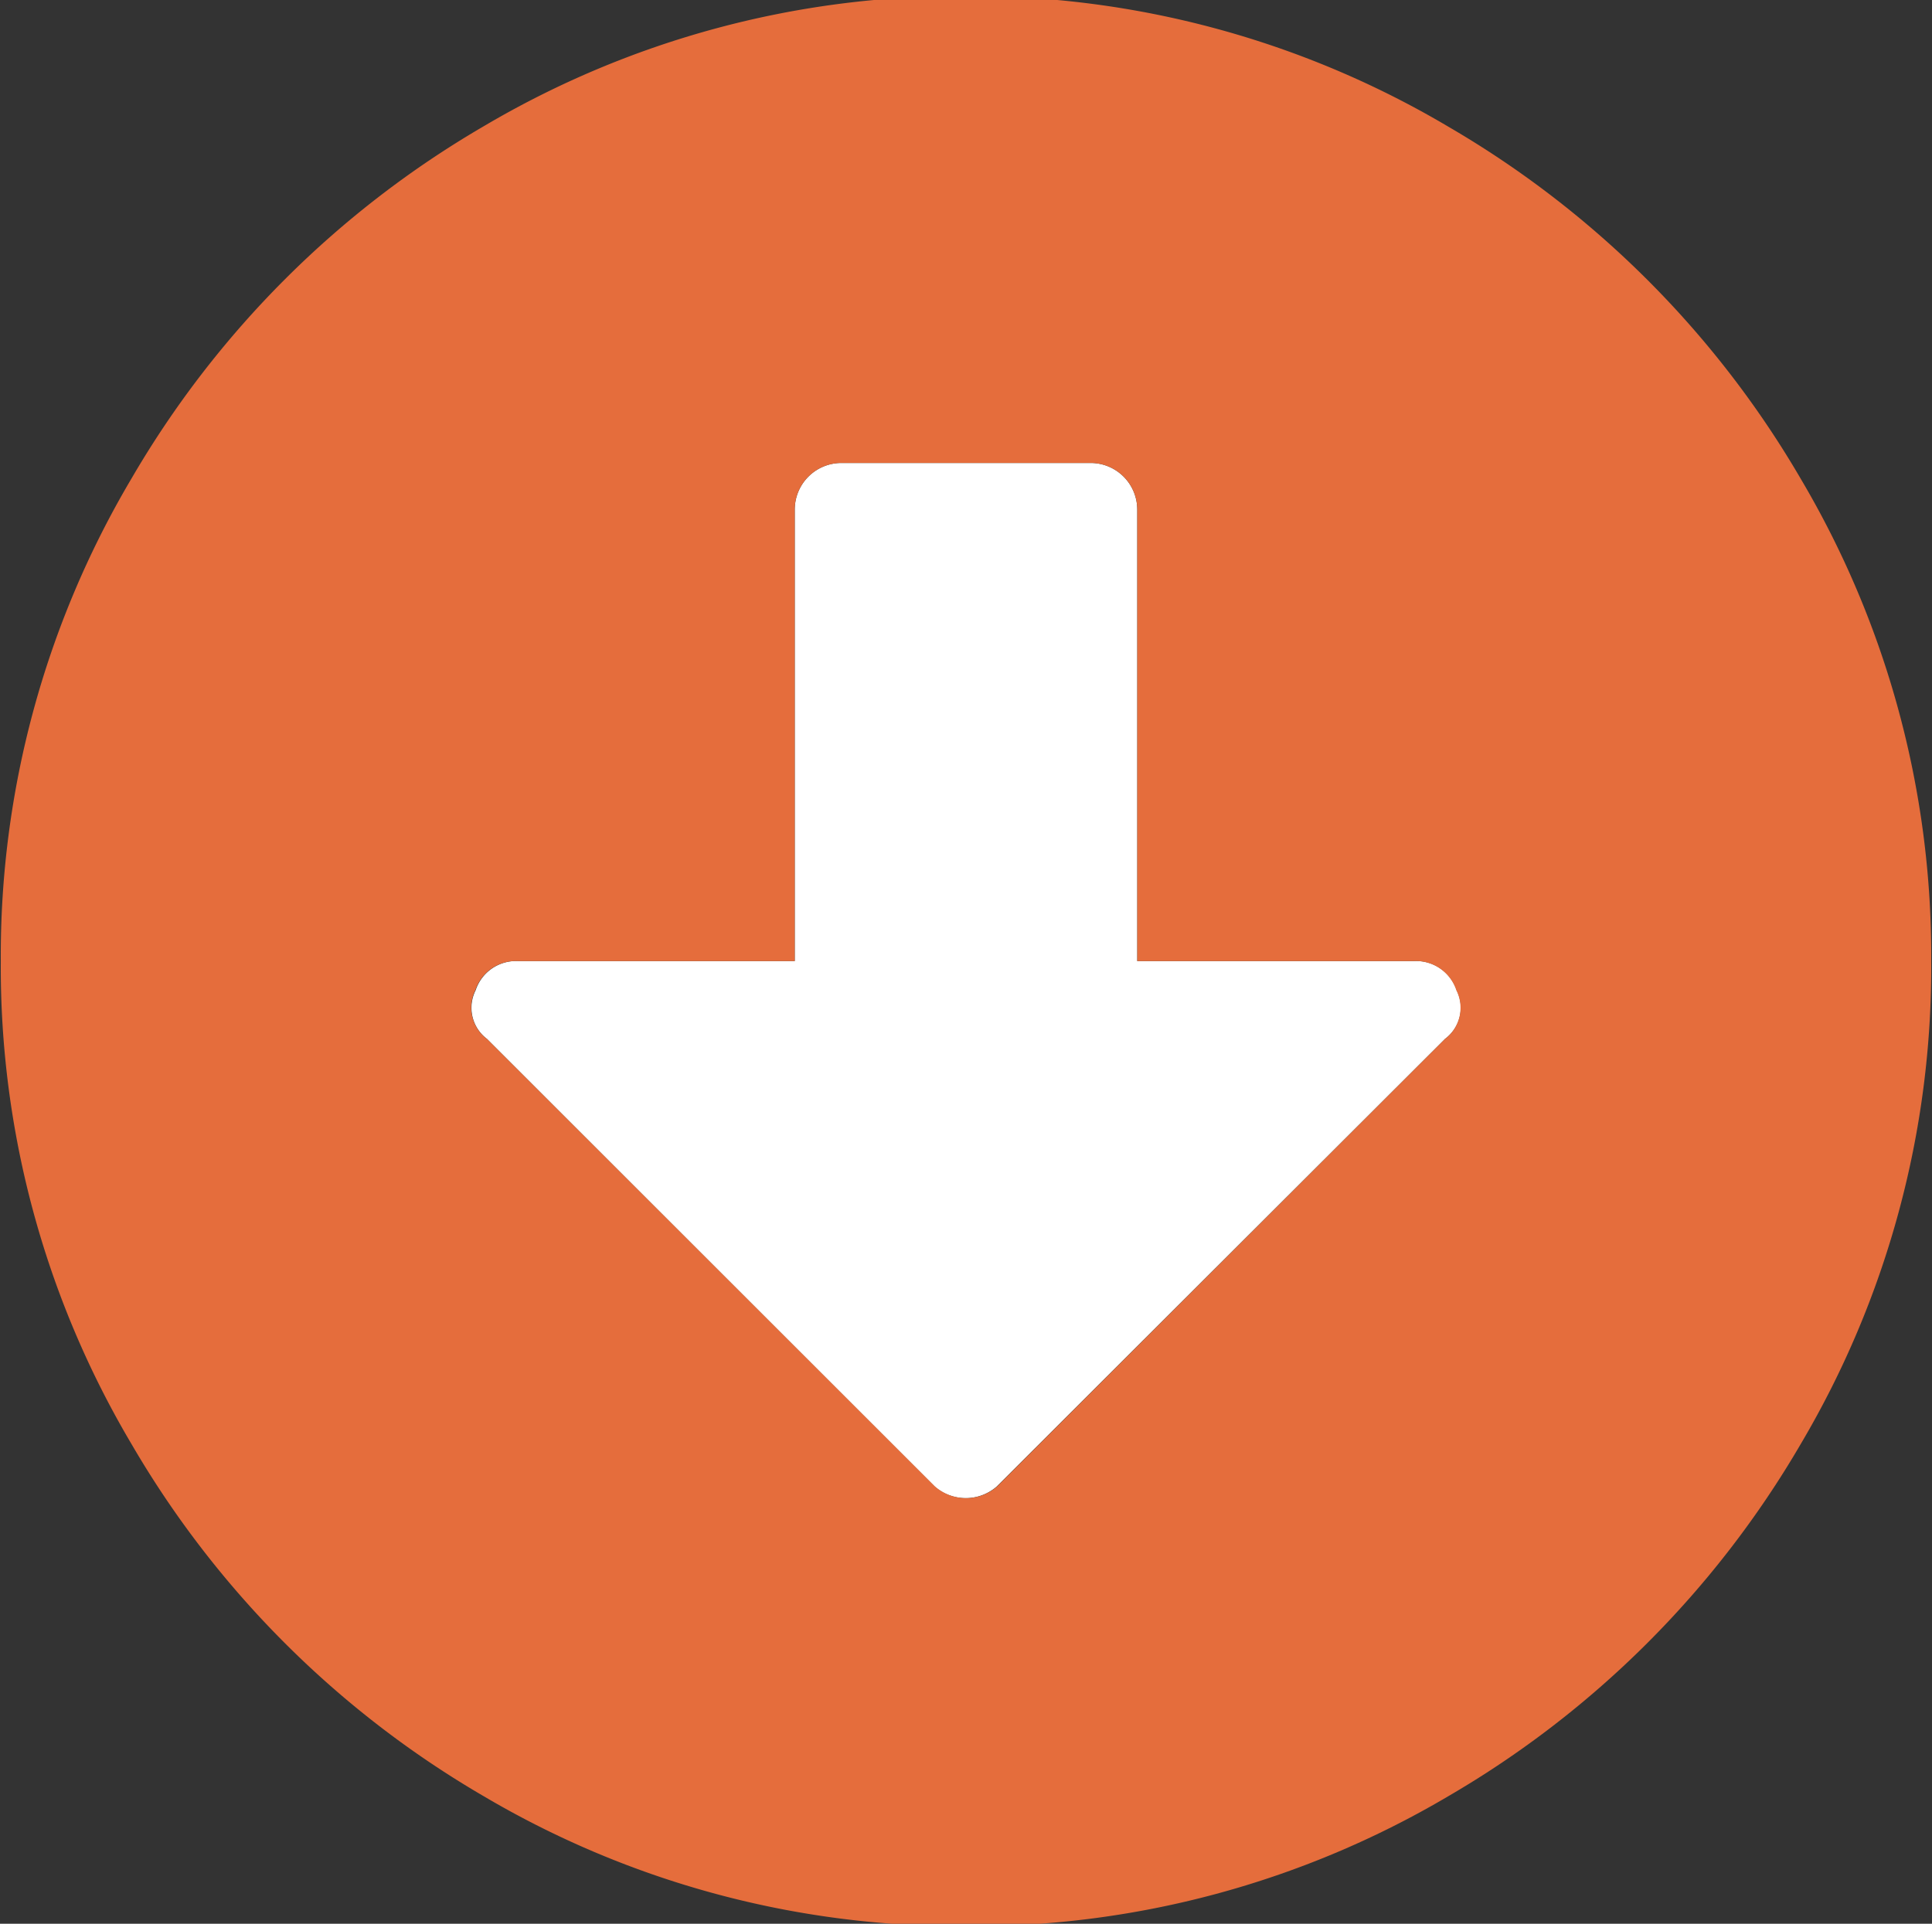
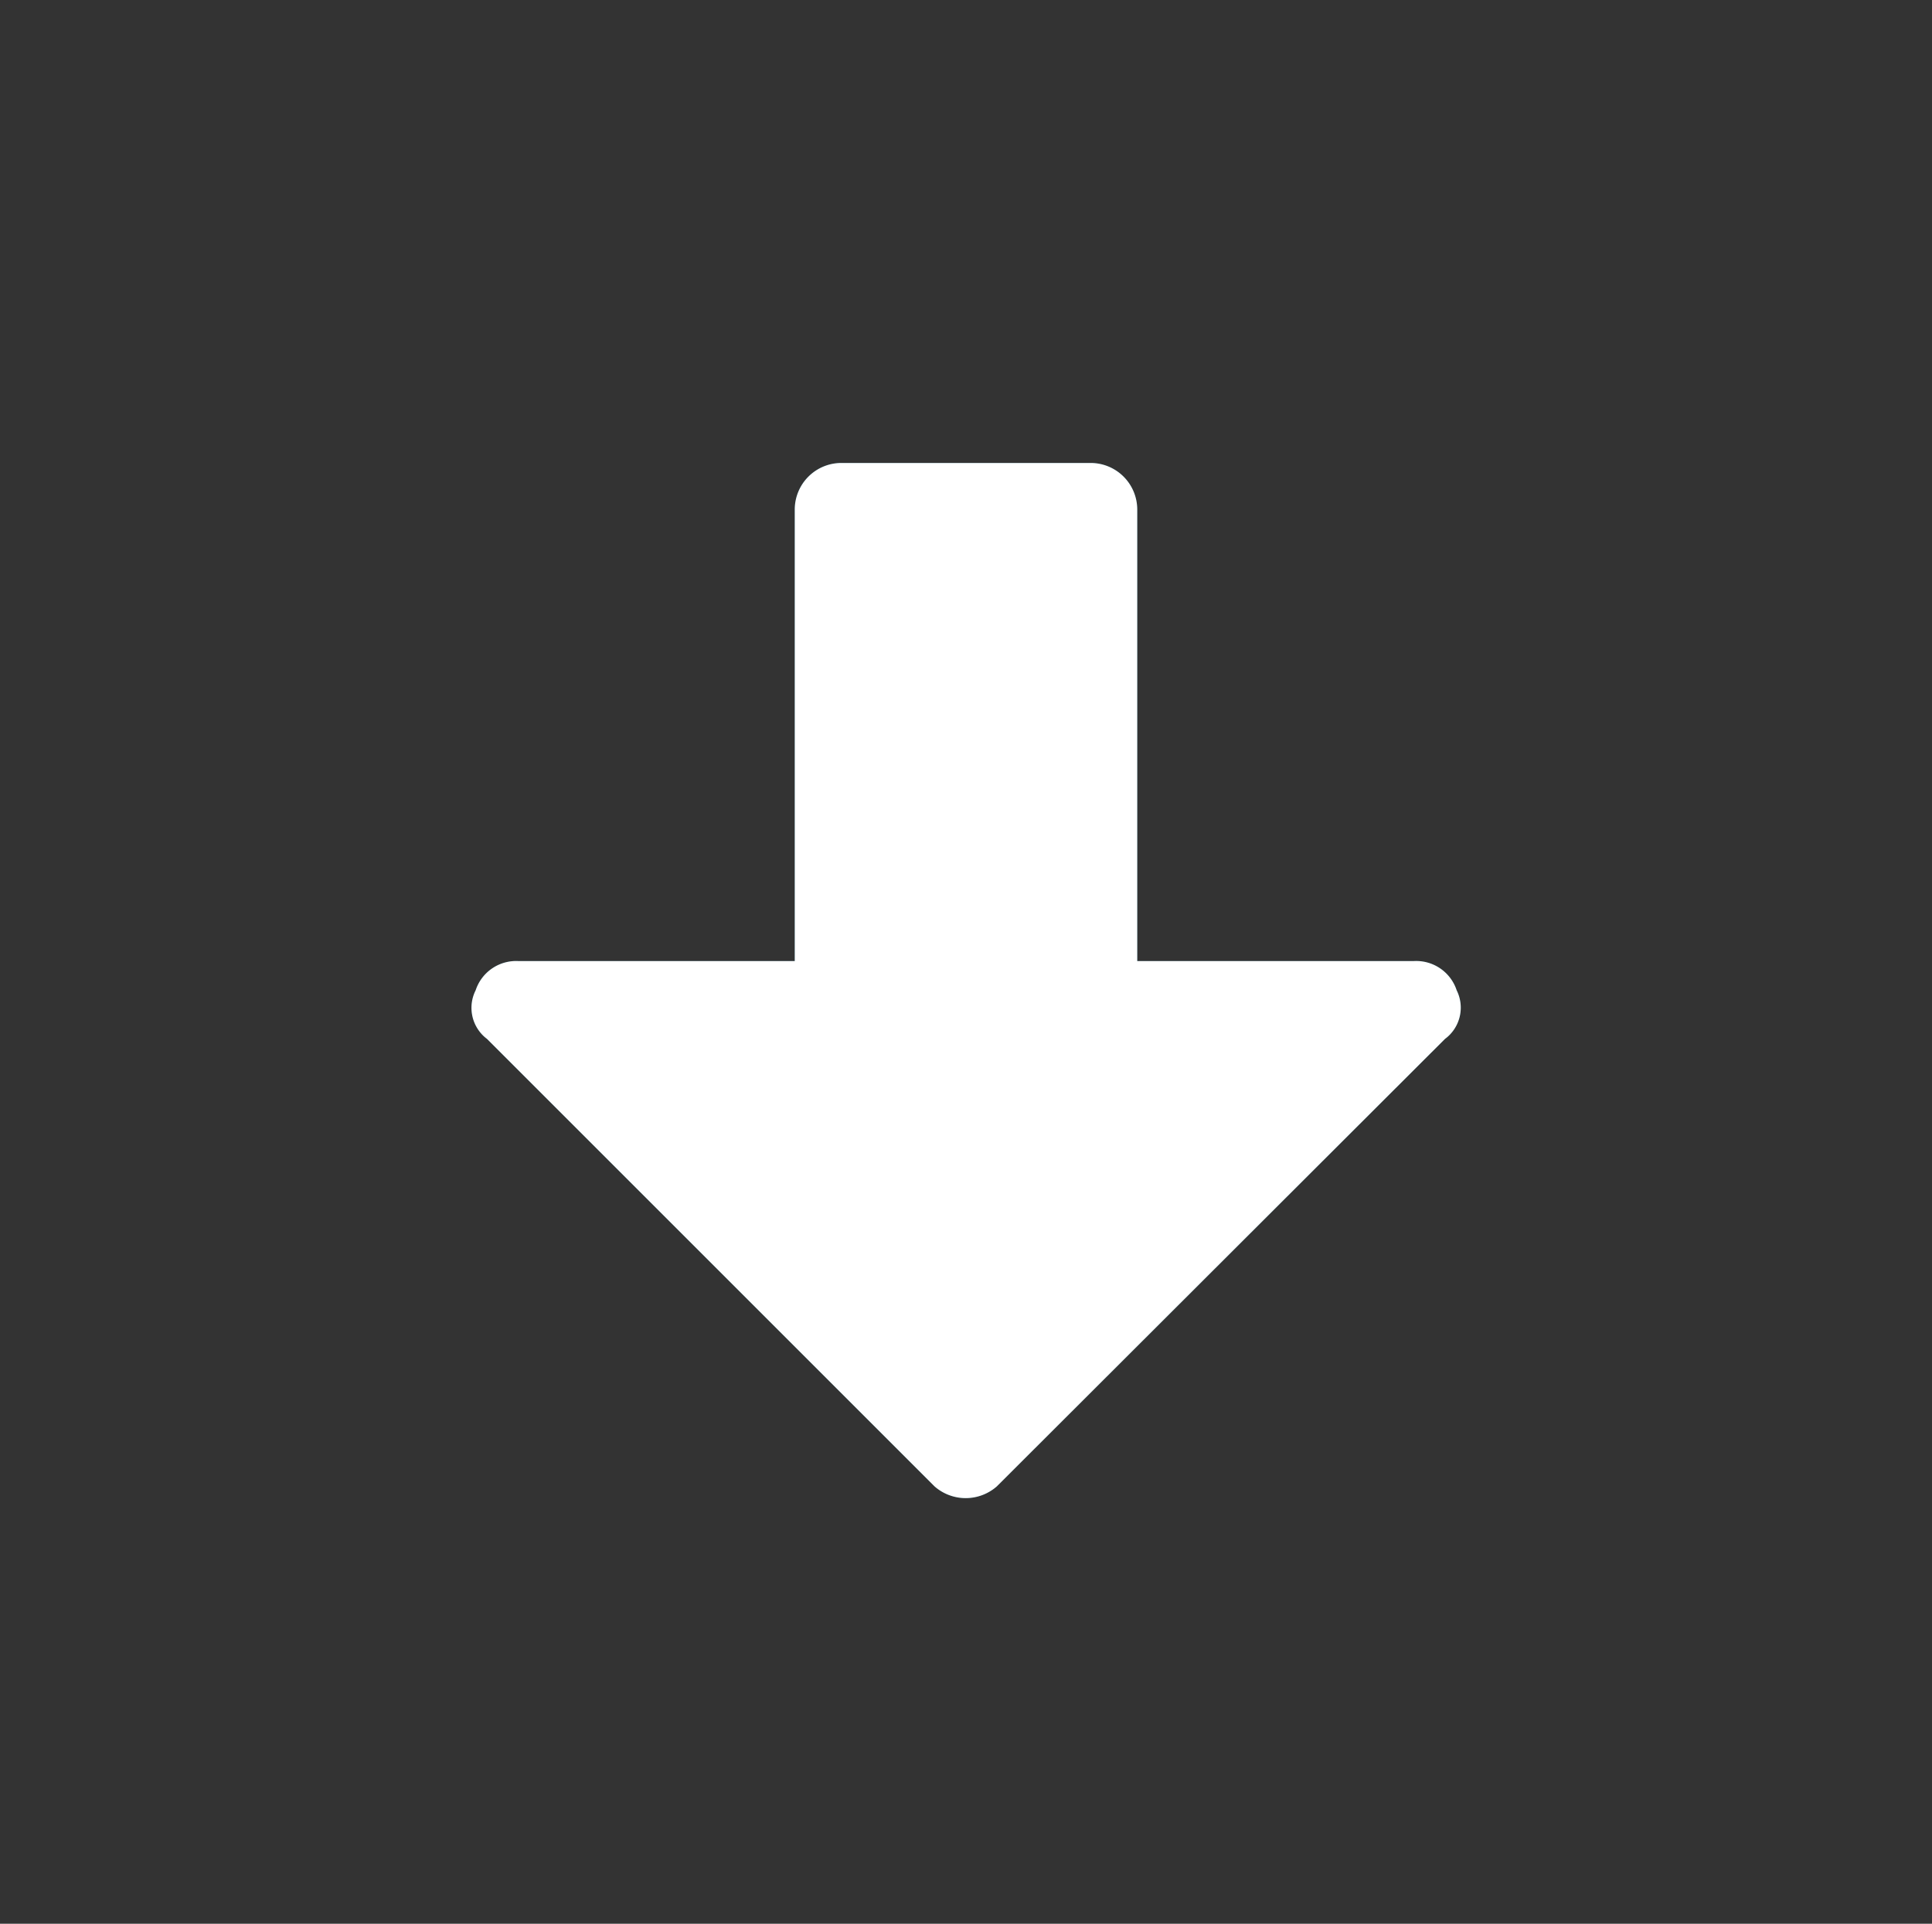
<svg xmlns="http://www.w3.org/2000/svg" id="Layer_1" data-name="Layer 1" viewBox="0 0 242 241">
  <rect x="0" y="0" width="242" height="241" fill="#333333" stroke="none" />
  <defs>
    <style>.cls-1{fill:#0e576a;}.cls-2{fill:#fff;}.cls-3{fill:#e56d3c;}</style>
  </defs>
  <title>download</title>
  <path class="cls-1" d="M177.06,120.4H142.45V63.85A5.84,5.84,0,0,0,136.6,58H105.4a5.84,5.84,0,0,0-5.85,5.85V120.4H64.94a5.34,5.34,0,0,0-5.36,3.66A4.87,4.87,0,0,0,61,130.15l56.06,56.06a5.91,5.91,0,0,0,7.8,0L181,130.15a4.87,4.87,0,0,0,1.46-6.09A5.34,5.34,0,0,0,177.06,120.4Z" />
  <path class="cls-2" d="M177.06,120.4H142.45V63.85A5.84,5.84,0,0,0,136.6,58H105.4a5.84,5.84,0,0,0-5.85,5.85V120.4H64.94a5.34,5.34,0,0,0-5.36,3.66A4.87,4.87,0,0,0,61,130.15l56.06,56.06a5.91,5.91,0,0,0,7.8,0L181,130.15a4.87,4.87,0,0,0,1.46-6.09A5.34,5.34,0,0,0,177.06,120.4Z" />
-   <path class="cls-3" d="M225.57,60a122.18,122.18,0,0,0-44.12-44.11A117.17,117.17,0,0,0,121-.49,117.2,117.2,0,0,0,60.55,15.84,122.08,122.08,0,0,0,16.44,60,117.21,117.21,0,0,0,.1,120.4a117.15,117.15,0,0,0,16.34,60.45A122.11,122.11,0,0,0,60.55,225,117.2,117.2,0,0,0,121,241.3,117.17,117.17,0,0,0,181.45,225a122.21,122.21,0,0,0,44.12-44.12A117.24,117.24,0,0,0,241.9,120.4,117.29,117.29,0,0,0,225.57,60ZM181,130.15,124.9,186.21a5.91,5.91,0,0,1-7.8,0L61,130.15a4.87,4.87,0,0,1-1.46-6.09,5.34,5.34,0,0,1,5.36-3.66H99.55V63.85A5.84,5.84,0,0,1,105.4,58h31.2a5.84,5.84,0,0,1,5.85,5.85V120.4h34.61a5.34,5.34,0,0,1,5.36,3.66A4.87,4.87,0,0,1,181,130.15Z" />
</svg>